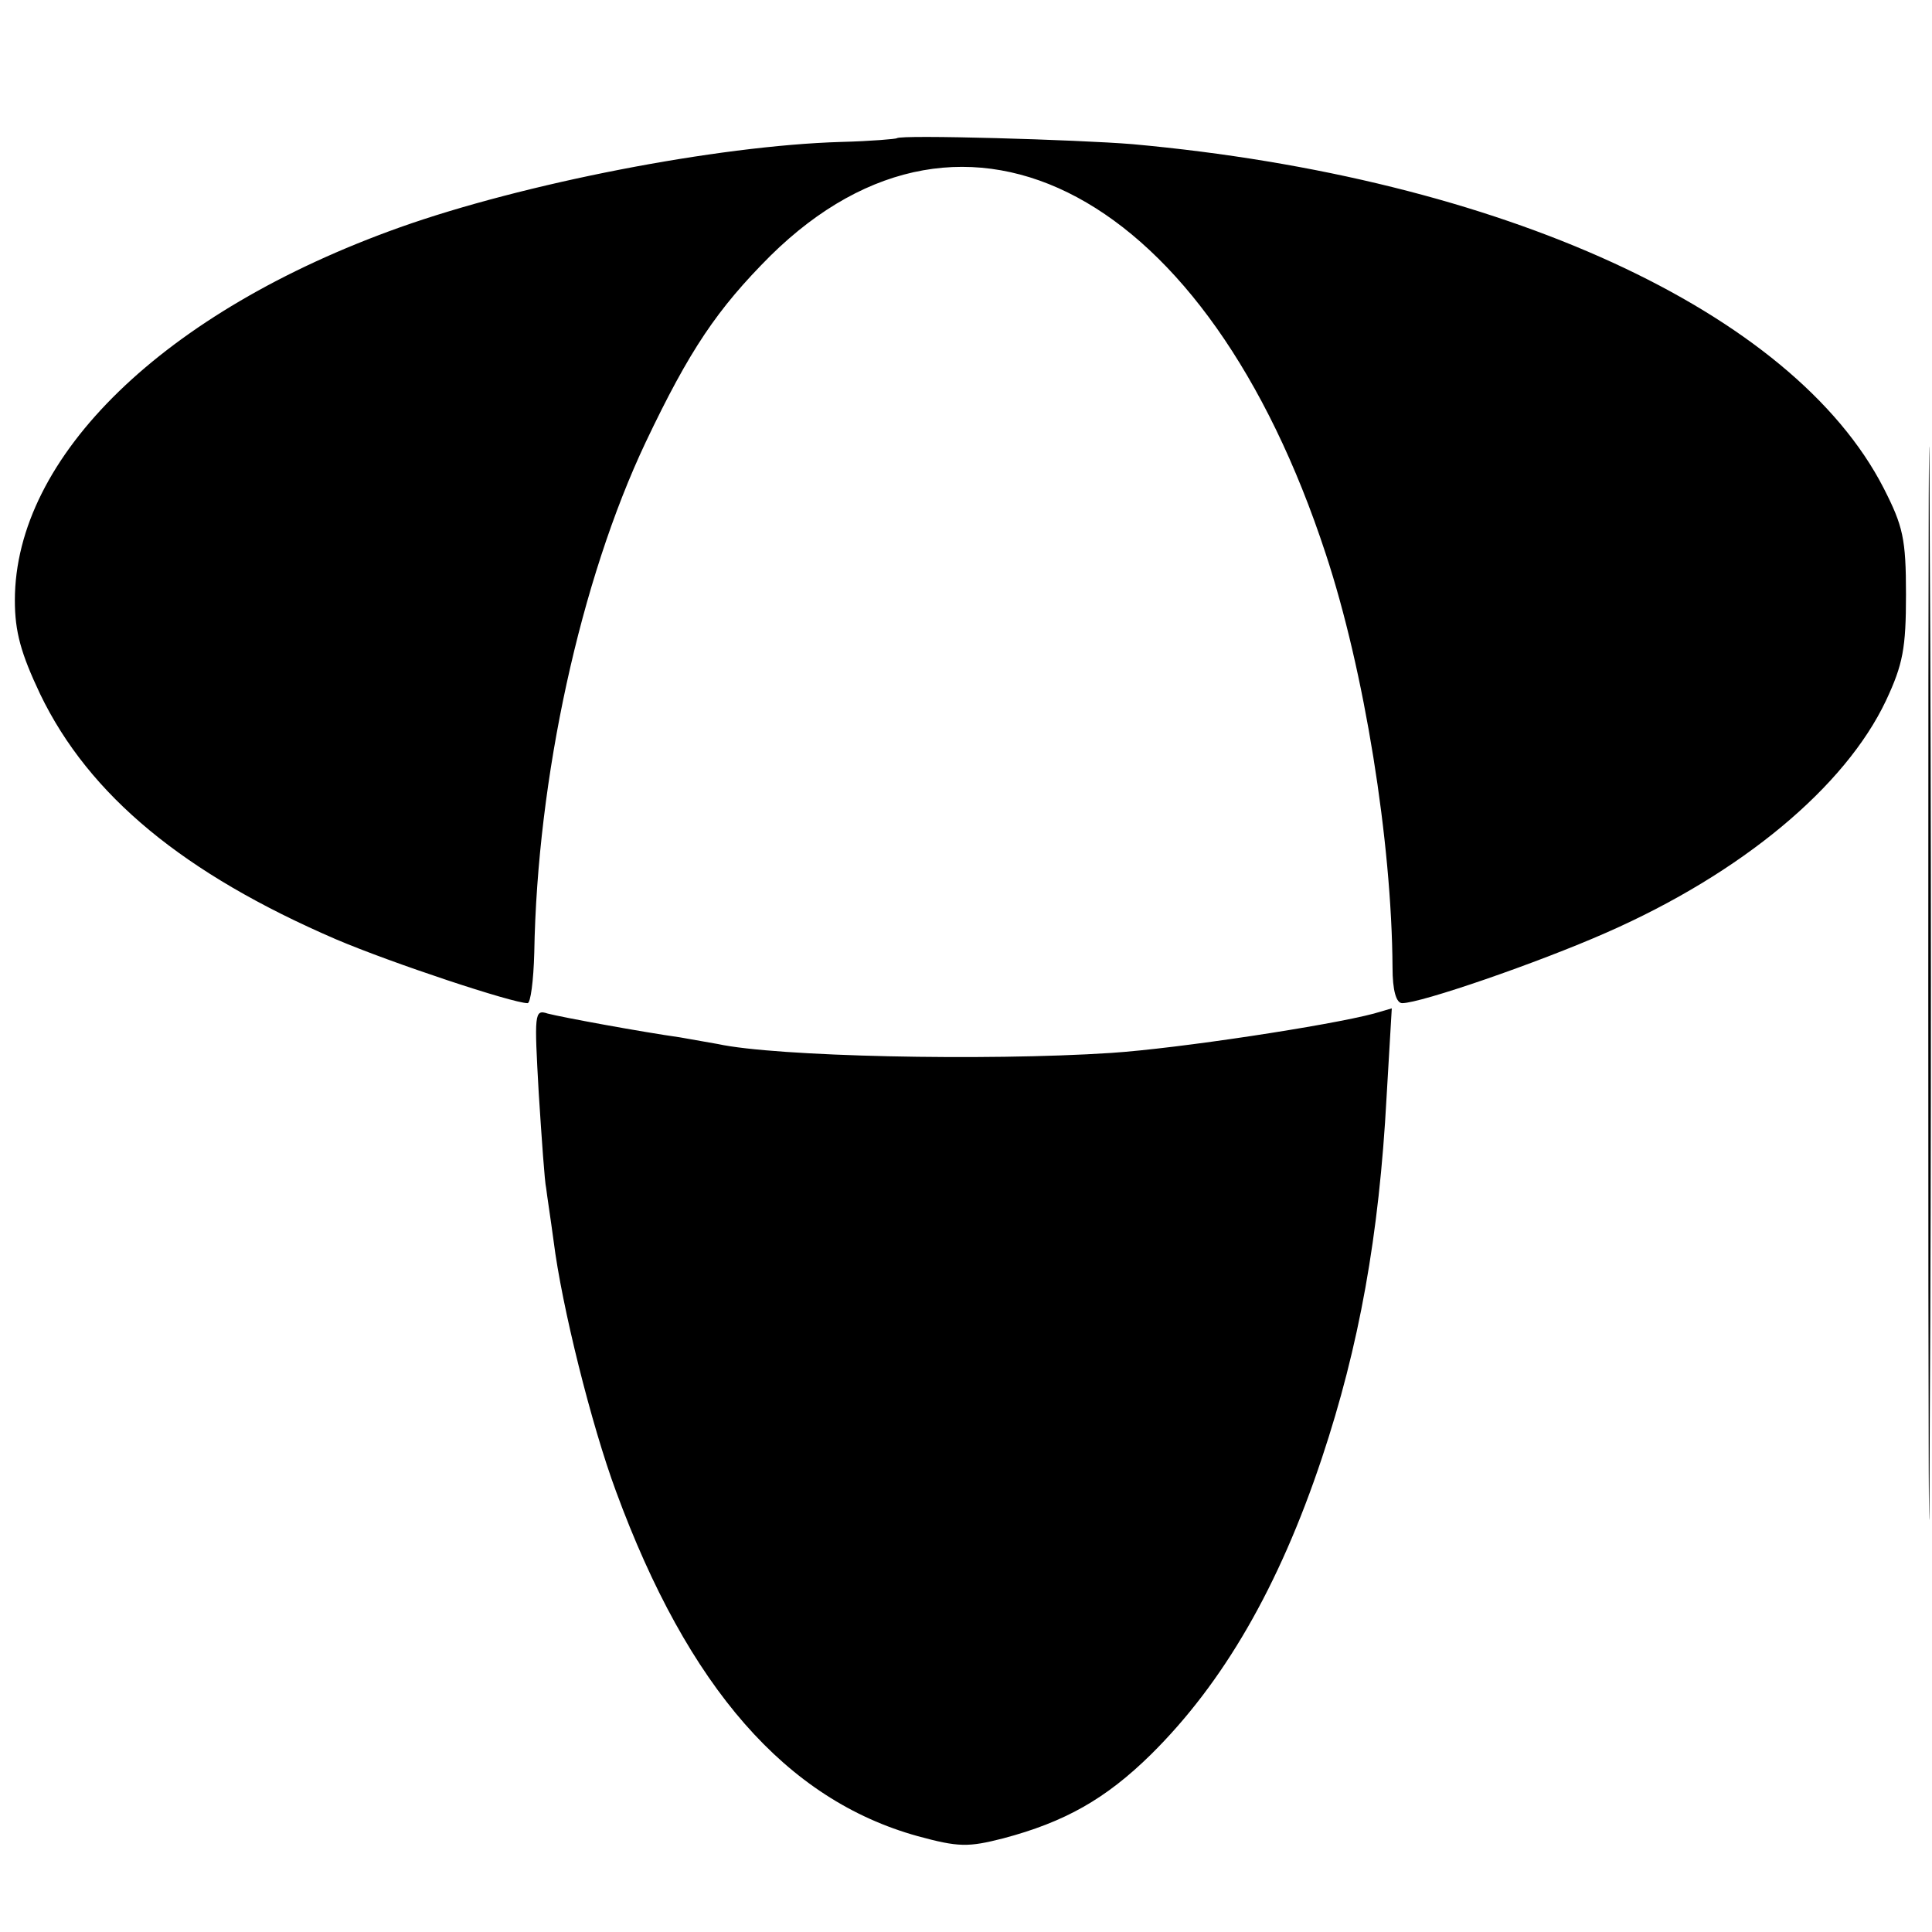
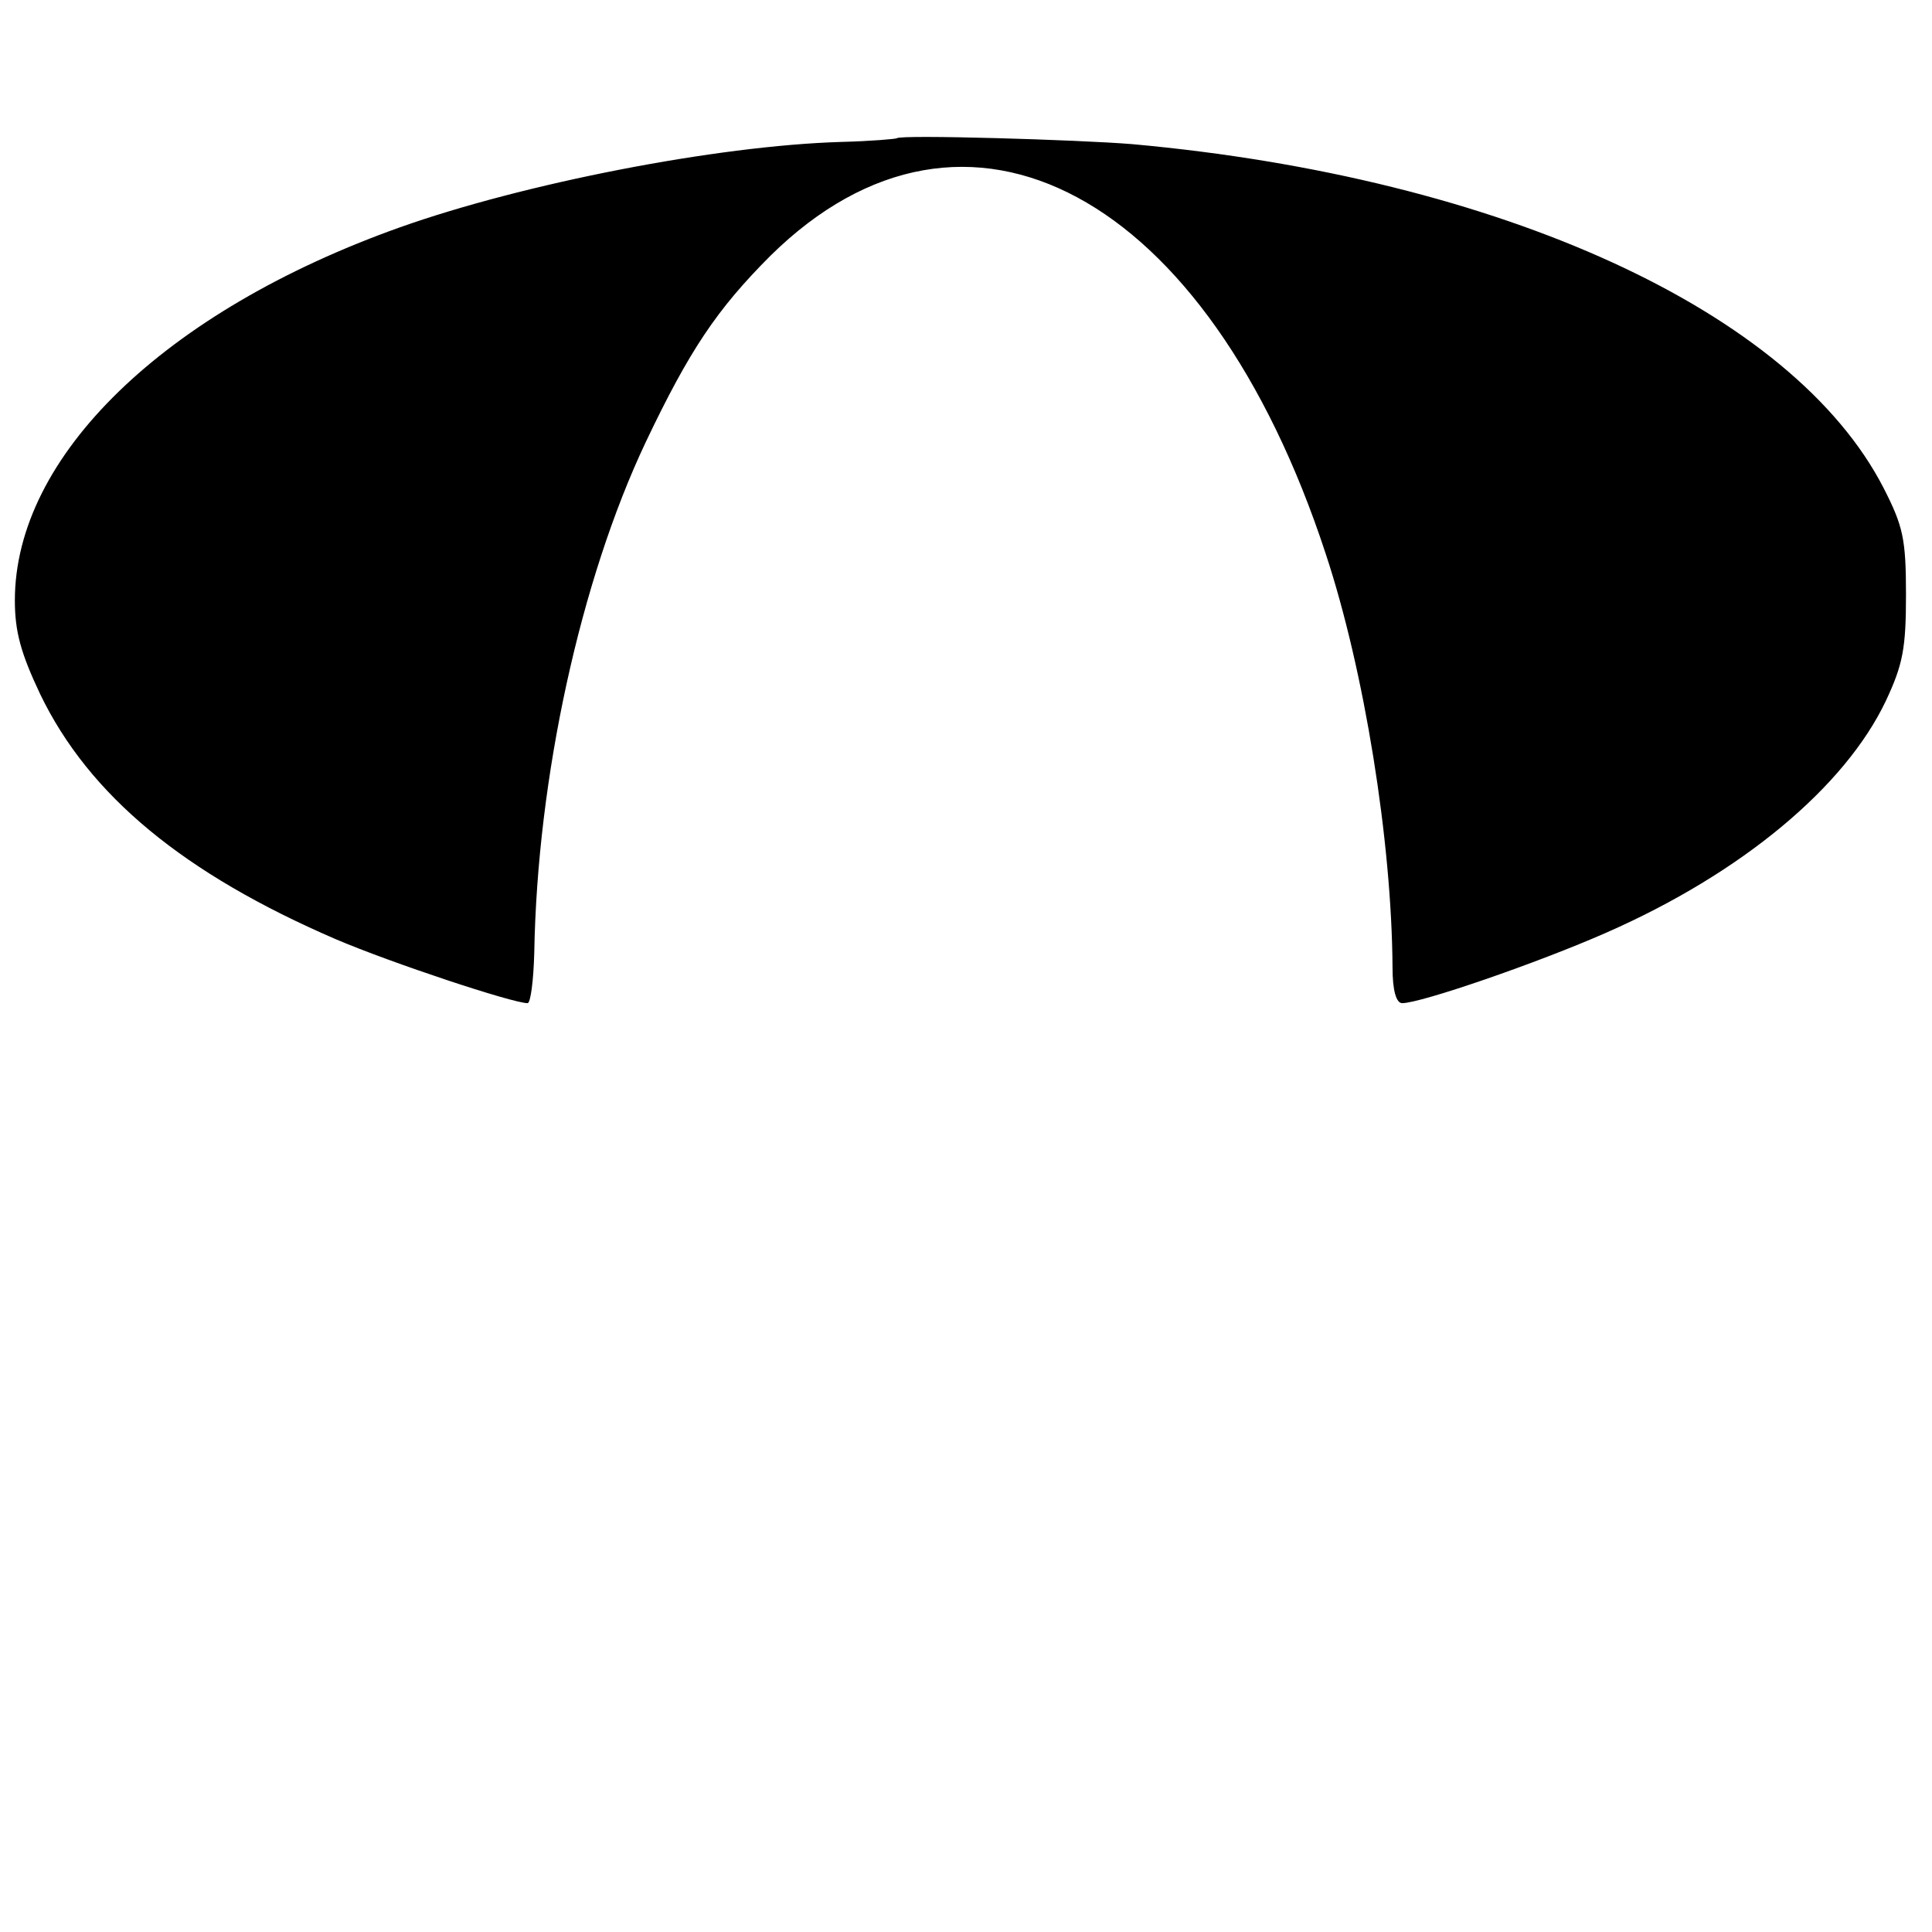
<svg xmlns="http://www.w3.org/2000/svg" version="1.0" width="260pt" height="260pt" viewBox="0 0 260 260" preserveAspectRatio="xMidYMid meet">
  <g transform="translate(0,260) scale(0.1,-0.1)" fill="#000000" stroke="none">
-     <path d="M2595 1275 c0 -643 1 -905 2 -582 2 324 2 850 0 1170 -1 320 -2 56 -2 -588z" />
    <path d="M1207 2414 c-1 -1 -35 -4 -75 -5 -168 -5 -428 -56 -594 -115 -317 -113 -518 -308 -518 -502 0 -42 8 -71 34 -126 66 -137 194 -242 398 -330 75 -32 238 -86 258 -86 4 0 8 30 9 68 4 235 62 501 150 687 59 124 96 179 168 251 263 259 588 84 747 -401 52 -157 89 -387 90 -557 0 -31 5 -48 13 -48 25 0 182 54 275 95 182 80 321 196 376 312 23 49 27 71 27 143 0 75 -4 92 -30 143 -122 238 -515 418 -1011 463 -73 6 -312 13 -317 8z" />
-     <path d="M725 1129 c4 -62 8 -120 10 -128 1 -9 6 -41 10 -71 11 -88 51 -248 84 -337 97 -264 229 -415 406 -464 55 -15 68 -15 115 -3 83 22 138 53 199 113 97 96 172 225 230 399 50 150 77 299 87 486 l7 119 -24 -7 c-60 -16 -263 -47 -354 -53 -169 -11 -451 -5 -529 12 -11 2 -34 6 -51 9 -50 7 -159 27 -178 32 -18 6 -18 0 -12 -107z" />
  </g>
</svg>